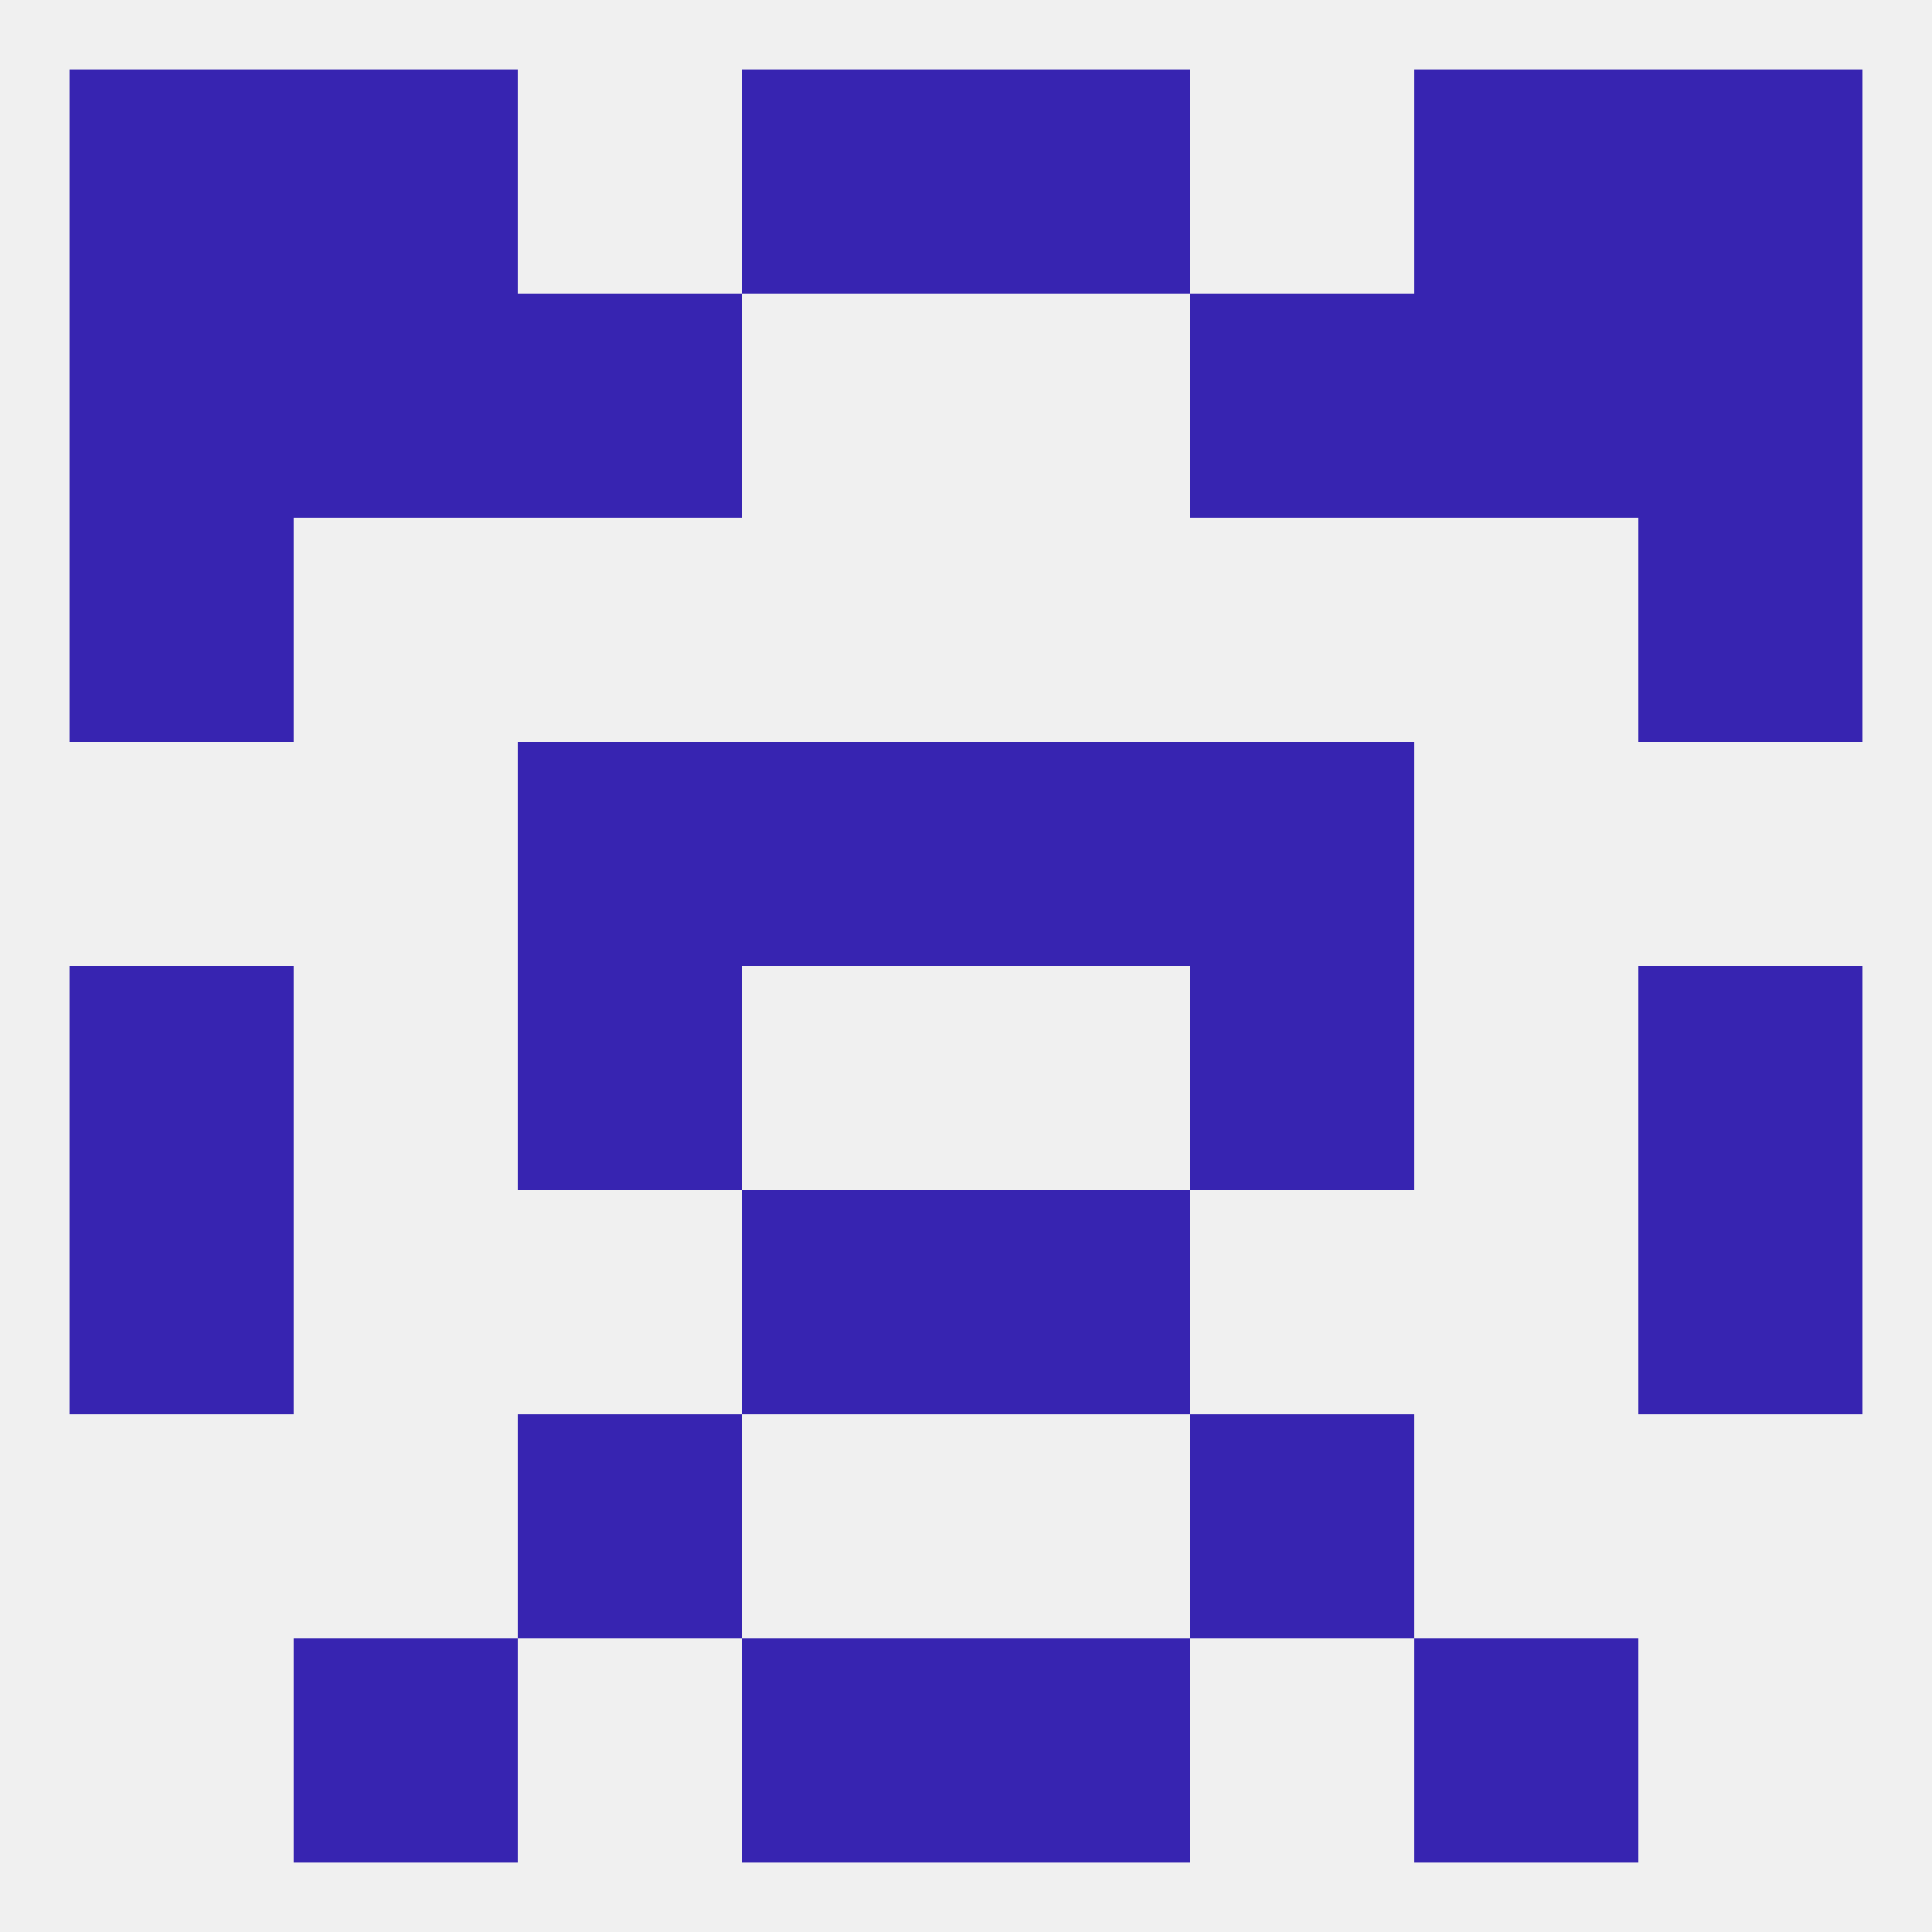
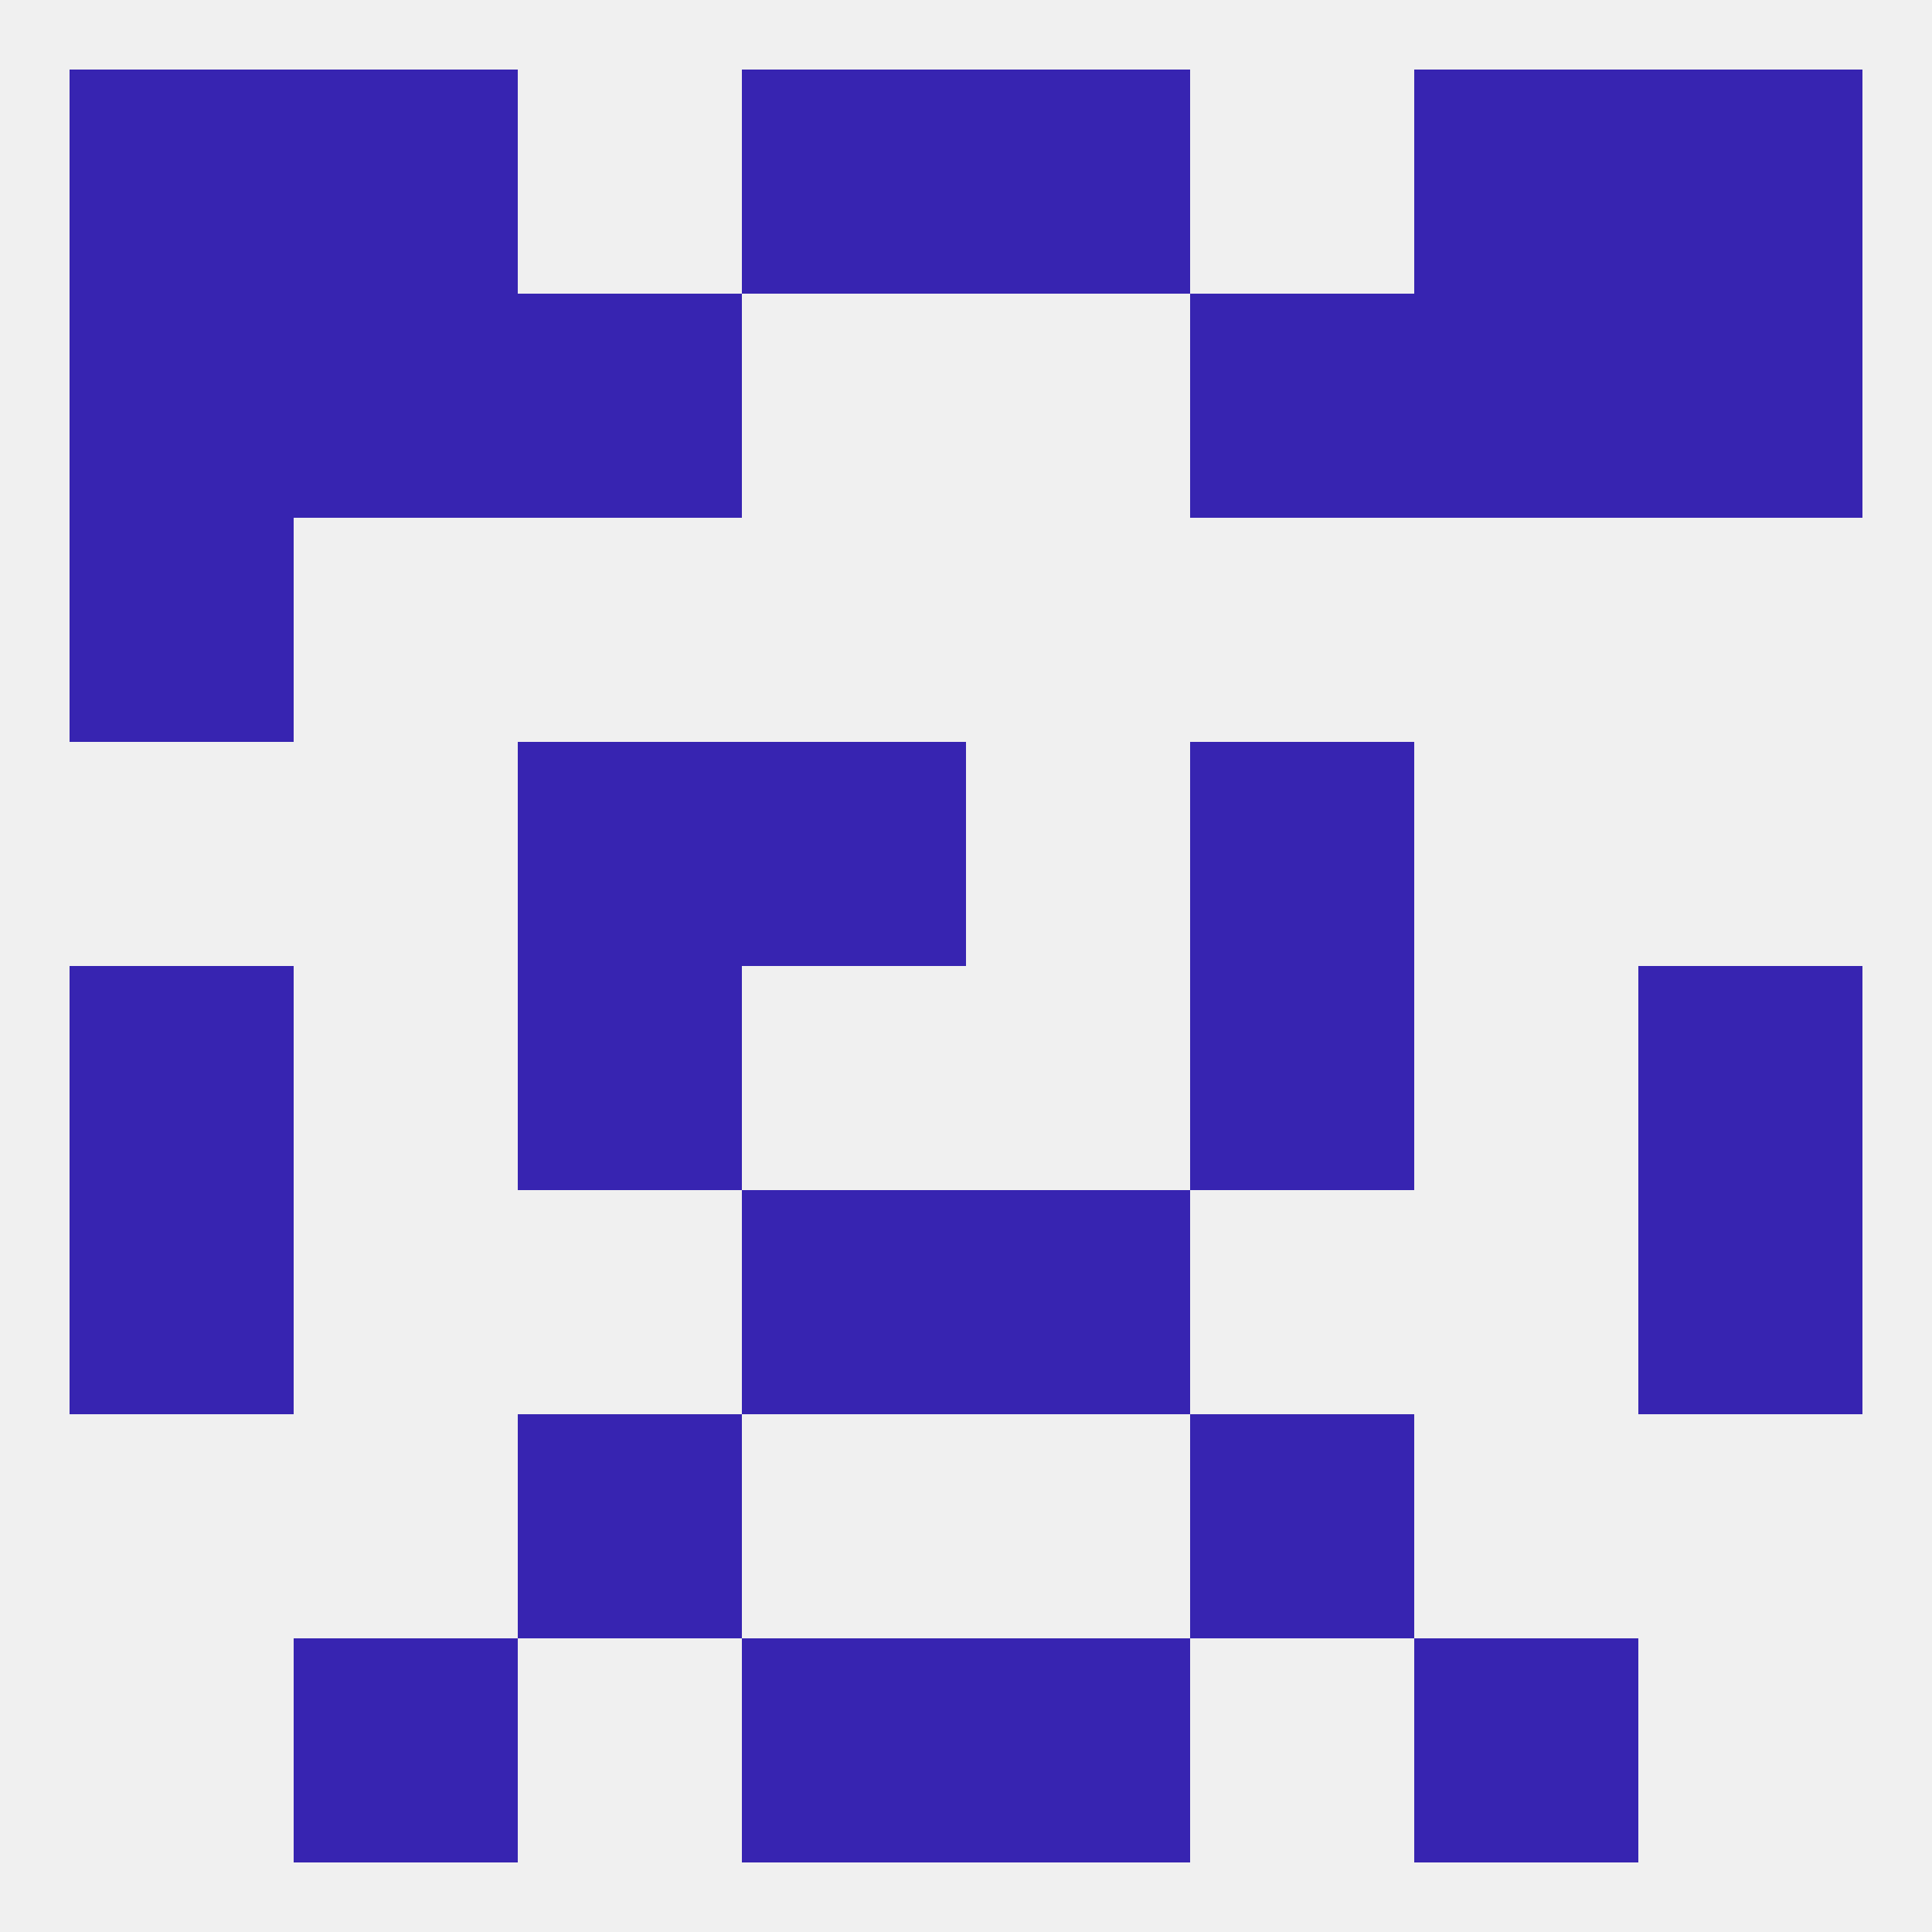
<svg xmlns="http://www.w3.org/2000/svg" version="1.1" baseprofile="full" width="250" height="250" viewBox="0 0 250 250">
  <rect width="100%" height="100%" fill="rgba(240,240,240,255)" />
  <rect x="9" y="9" width="29" height="29" fill="rgba(55,36,177,255)" />
  <rect x="212" y="9" width="29" height="29" fill="rgba(55,36,177,255)" />
  <rect x="96" y="9" width="29" height="29" fill="rgba(55,36,177,255)" />
  <rect x="125" y="9" width="29" height="29" fill="rgba(55,36,177,255)" />
  <rect x="38" y="9" width="29" height="29" fill="rgba(55,36,177,255)" />
  <rect x="183" y="9" width="29" height="29" fill="rgba(55,36,177,255)" />
  <rect x="9" y="38" width="29" height="29" fill="rgba(55,36,177,255)" />
  <rect x="212" y="38" width="29" height="29" fill="rgba(55,36,177,255)" />
  <rect x="38" y="38" width="29" height="29" fill="rgba(55,36,177,255)" />
  <rect x="183" y="38" width="29" height="29" fill="rgba(55,36,177,255)" />
  <rect x="67" y="38" width="29" height="29" fill="rgba(55,36,177,255)" />
  <rect x="154" y="38" width="29" height="29" fill="rgba(55,36,177,255)" />
  <rect x="96" y="96" width="29" height="29" fill="rgba(55,36,177,255)" />
-   <rect x="125" y="96" width="29" height="29" fill="rgba(55,36,177,255)" />
  <rect x="67" y="96" width="29" height="29" fill="rgba(55,36,177,255)" />
  <rect x="154" y="96" width="29" height="29" fill="rgba(55,36,177,255)" />
  <rect x="9" y="67" width="29" height="29" fill="rgba(55,36,177,255)" />
-   <rect x="212" y="67" width="29" height="29" fill="rgba(55,36,177,255)" />
  <rect x="212" y="125" width="29" height="29" fill="rgba(55,36,177,255)" />
  <rect x="67" y="125" width="29" height="29" fill="rgba(55,36,177,255)" />
  <rect x="154" y="125" width="29" height="29" fill="rgba(55,36,177,255)" />
  <rect x="9" y="125" width="29" height="29" fill="rgba(55,36,177,255)" />
  <rect x="212" y="154" width="29" height="29" fill="rgba(55,36,177,255)" />
  <rect x="96" y="154" width="29" height="29" fill="rgba(55,36,177,255)" />
  <rect x="125" y="154" width="29" height="29" fill="rgba(55,36,177,255)" />
  <rect x="9" y="154" width="29" height="29" fill="rgba(55,36,177,255)" />
  <rect x="67" y="183" width="29" height="29" fill="rgba(55,36,177,255)" />
  <rect x="154" y="183" width="29" height="29" fill="rgba(55,36,177,255)" />
  <rect x="183" y="212" width="29" height="29" fill="rgba(55,36,177,255)" />
  <rect x="96" y="212" width="29" height="29" fill="rgba(55,36,177,255)" />
  <rect x="125" y="212" width="29" height="29" fill="rgba(55,36,177,255)" />
  <rect x="38" y="212" width="29" height="29" fill="rgba(55,36,177,255)" />
</svg>